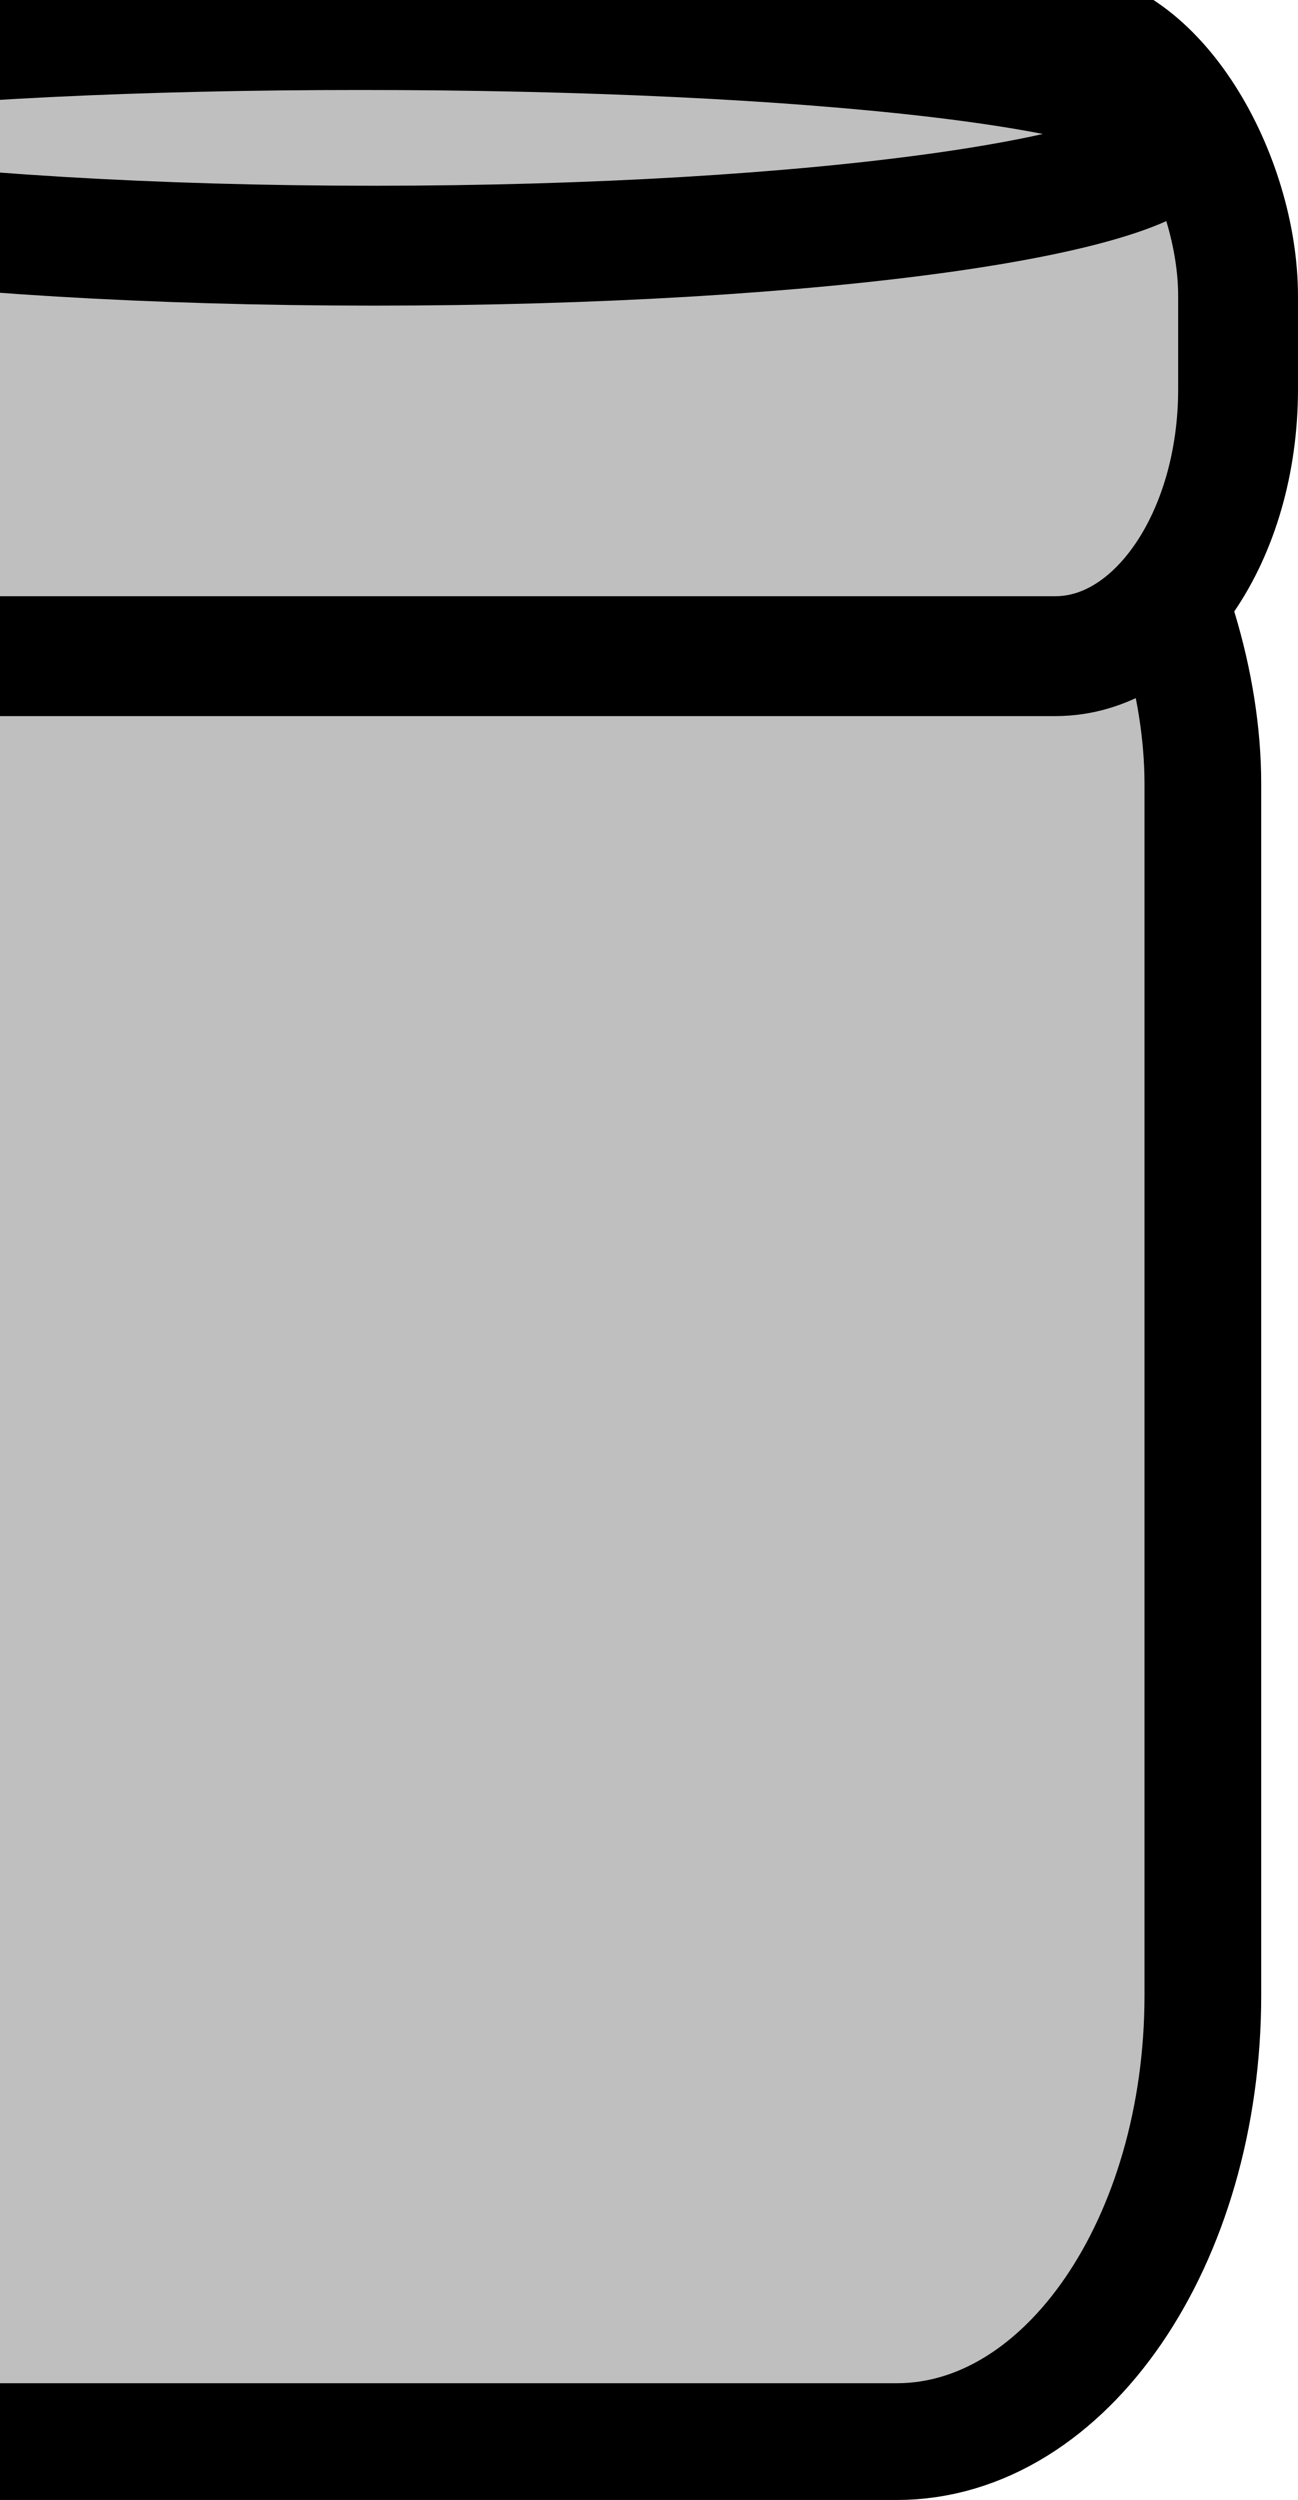
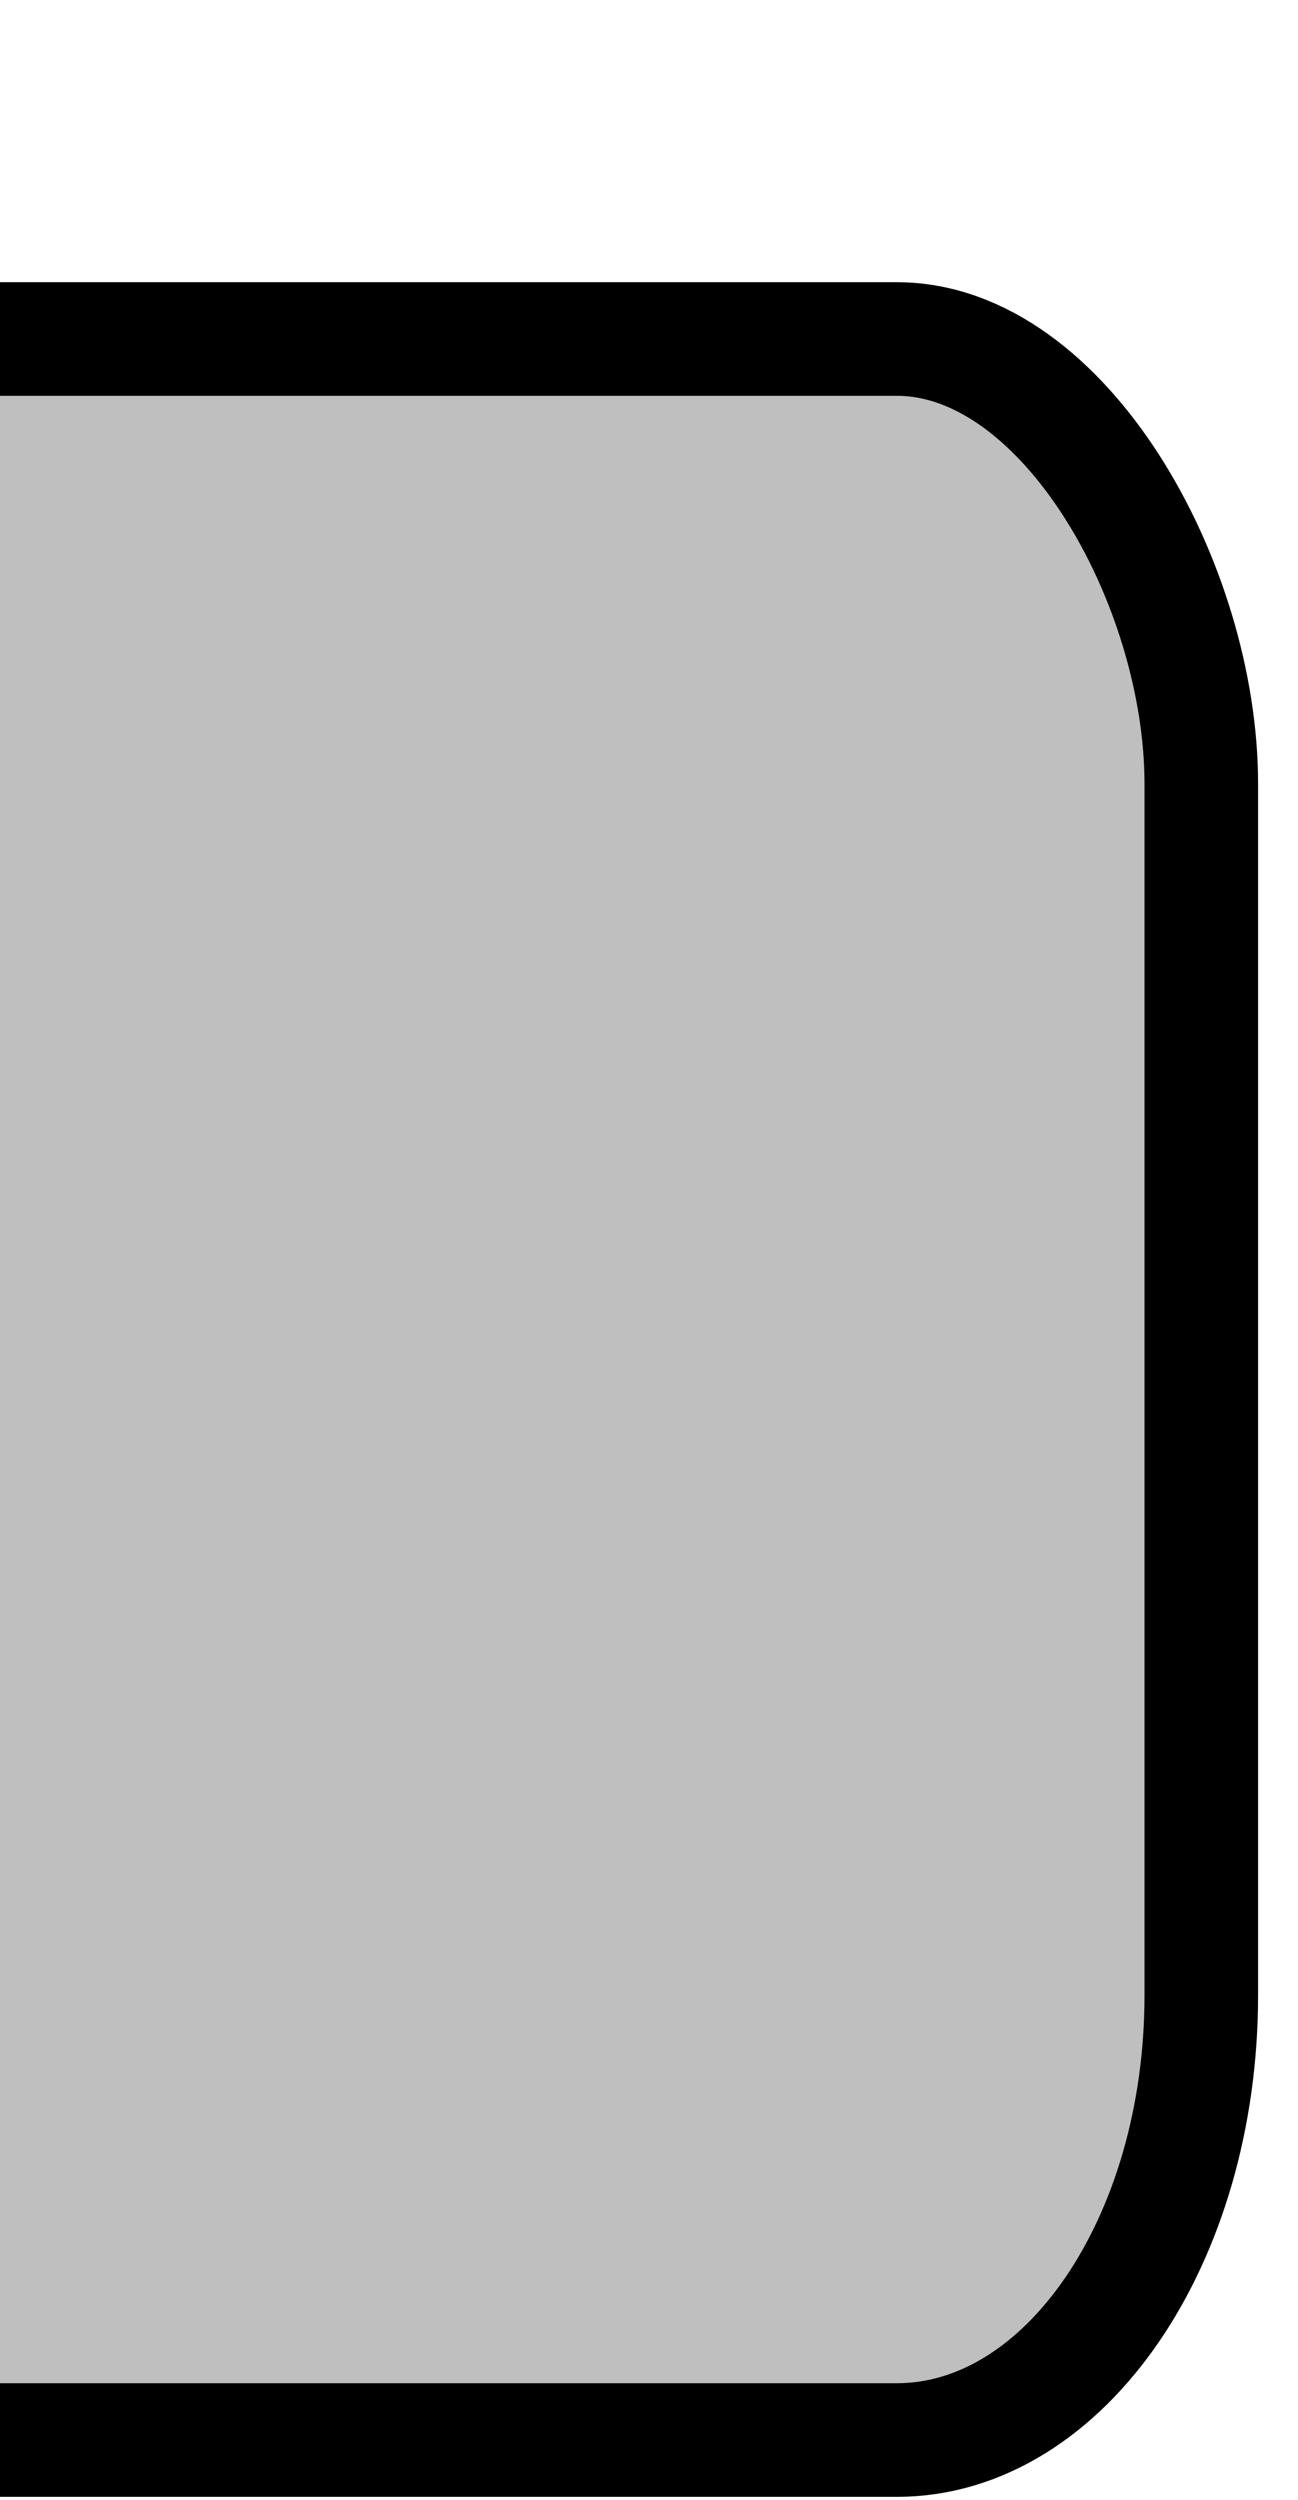
<svg xmlns="http://www.w3.org/2000/svg" width="57.139" height="110.003">
  <title>vial3</title>
  <g>
    <title>Layer 1</title>
    <g id="layer1">
-       <rect stroke="#000000" stroke-width="5.275" stroke-linecap="round" stroke-linejoin="round" stroke-miterlimit="4" stroke-dashoffset="0" fill-rule="nonzero" ry="19.573" y="14.917" x="-21.554" height="92.449" width="74.436" id="rect2216" fill="#bfbfbf" rx="13.407" />
      <rect fill-rule="nonzero" stroke="#000000" stroke-width="5" stroke-linecap="round" stroke-linejoin="round" stroke-miterlimit="4" stroke-dashoffset="0" ry="19.573" y="14.917" x="-21.554" height="92.449" width="74.436" id="rect4748" fill="#bfbfbf" rx="13.407" />
-       <rect fill-rule="nonzero" stroke="#000000" stroke-width="5.275" stroke-linecap="round" stroke-linejoin="round" stroke-miterlimit="4" stroke-dashoffset="0" rx="8.044" ry="11.744" y="1.286" x="-22.363" height="27.586" width="76.864" id="rect3203" fill="#bfbfbf" />
-       <path fill-rule="nonzero" stroke="#000000" stroke-width="5.275" stroke-linecap="round" stroke-linejoin="round" marker-start="none" marker-mid="none" marker-end="none" stroke-miterlimit="4" stroke-dashoffset="0" id="path5143" d="m51.93,5.803c0,2.765 -15.891,5.008 -35.471,5.008c-19.58,0 -35.471,-2.244 -35.471,-5.008c0,-2.765 15.319,-4.481 34.899,-4.481c19.58,0 36.043,1.717 36.043,4.481z" fill="#bfbfbf" />
    </g>
  </g>
</svg>